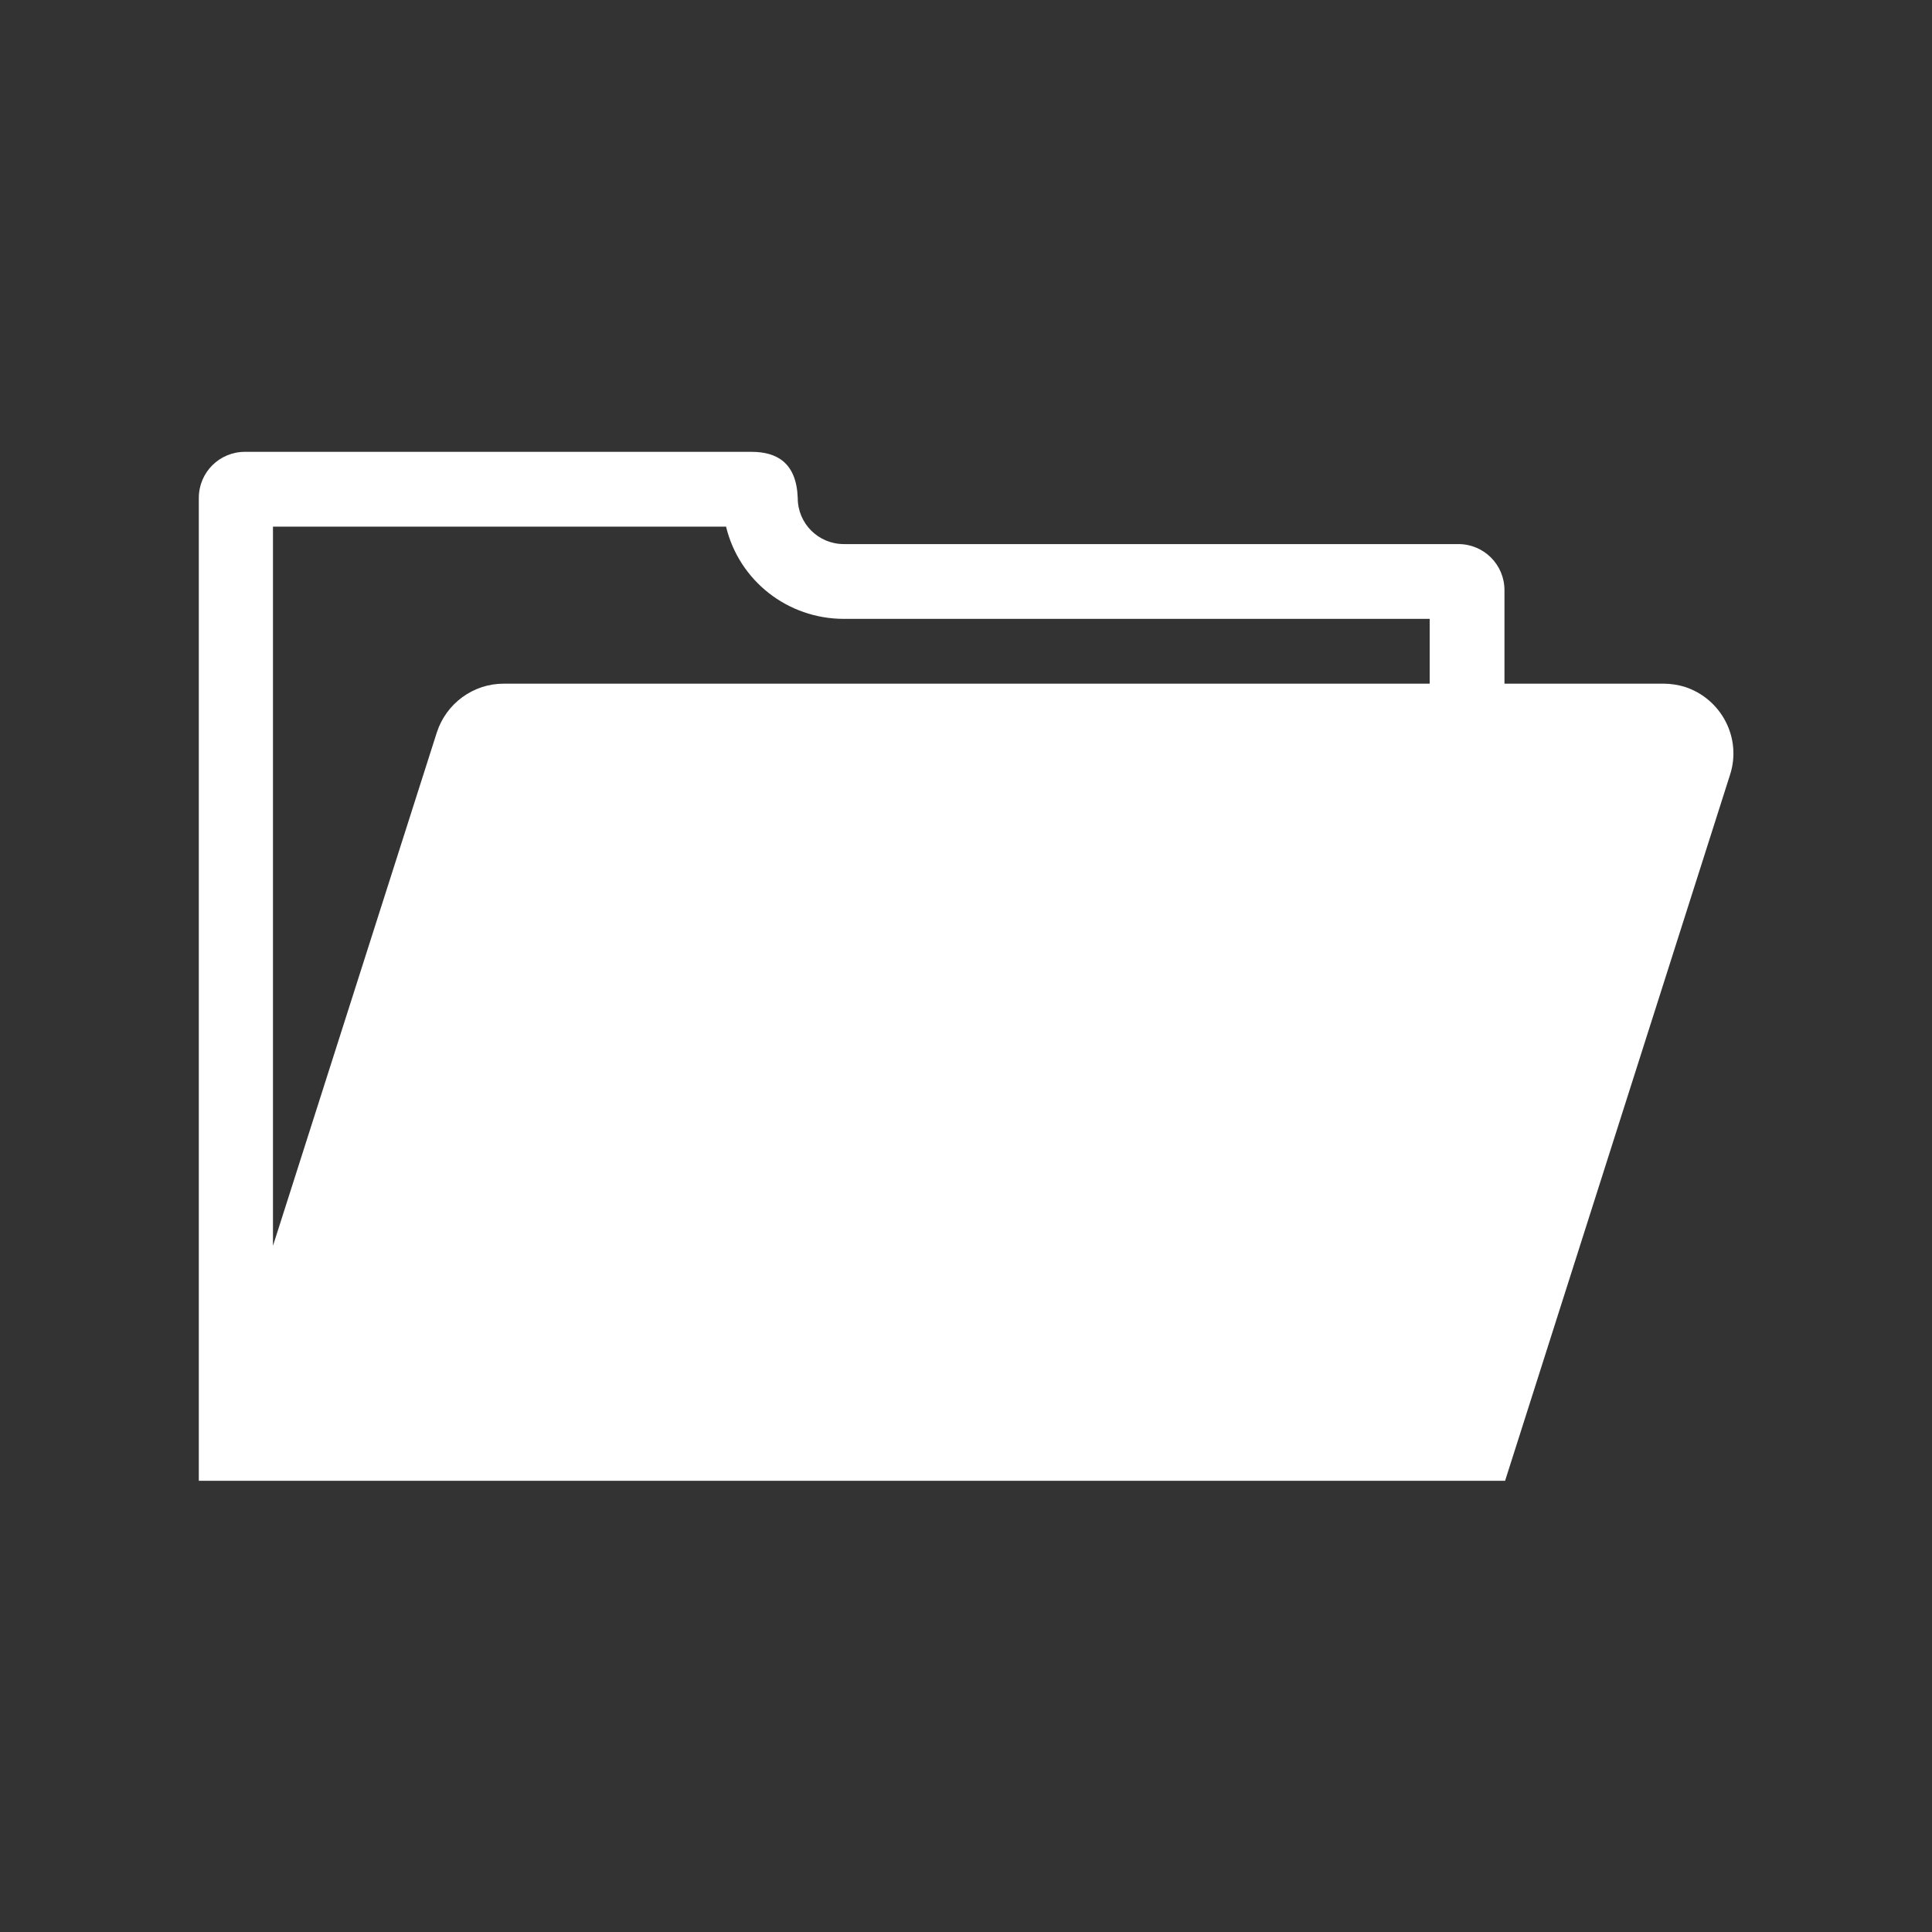
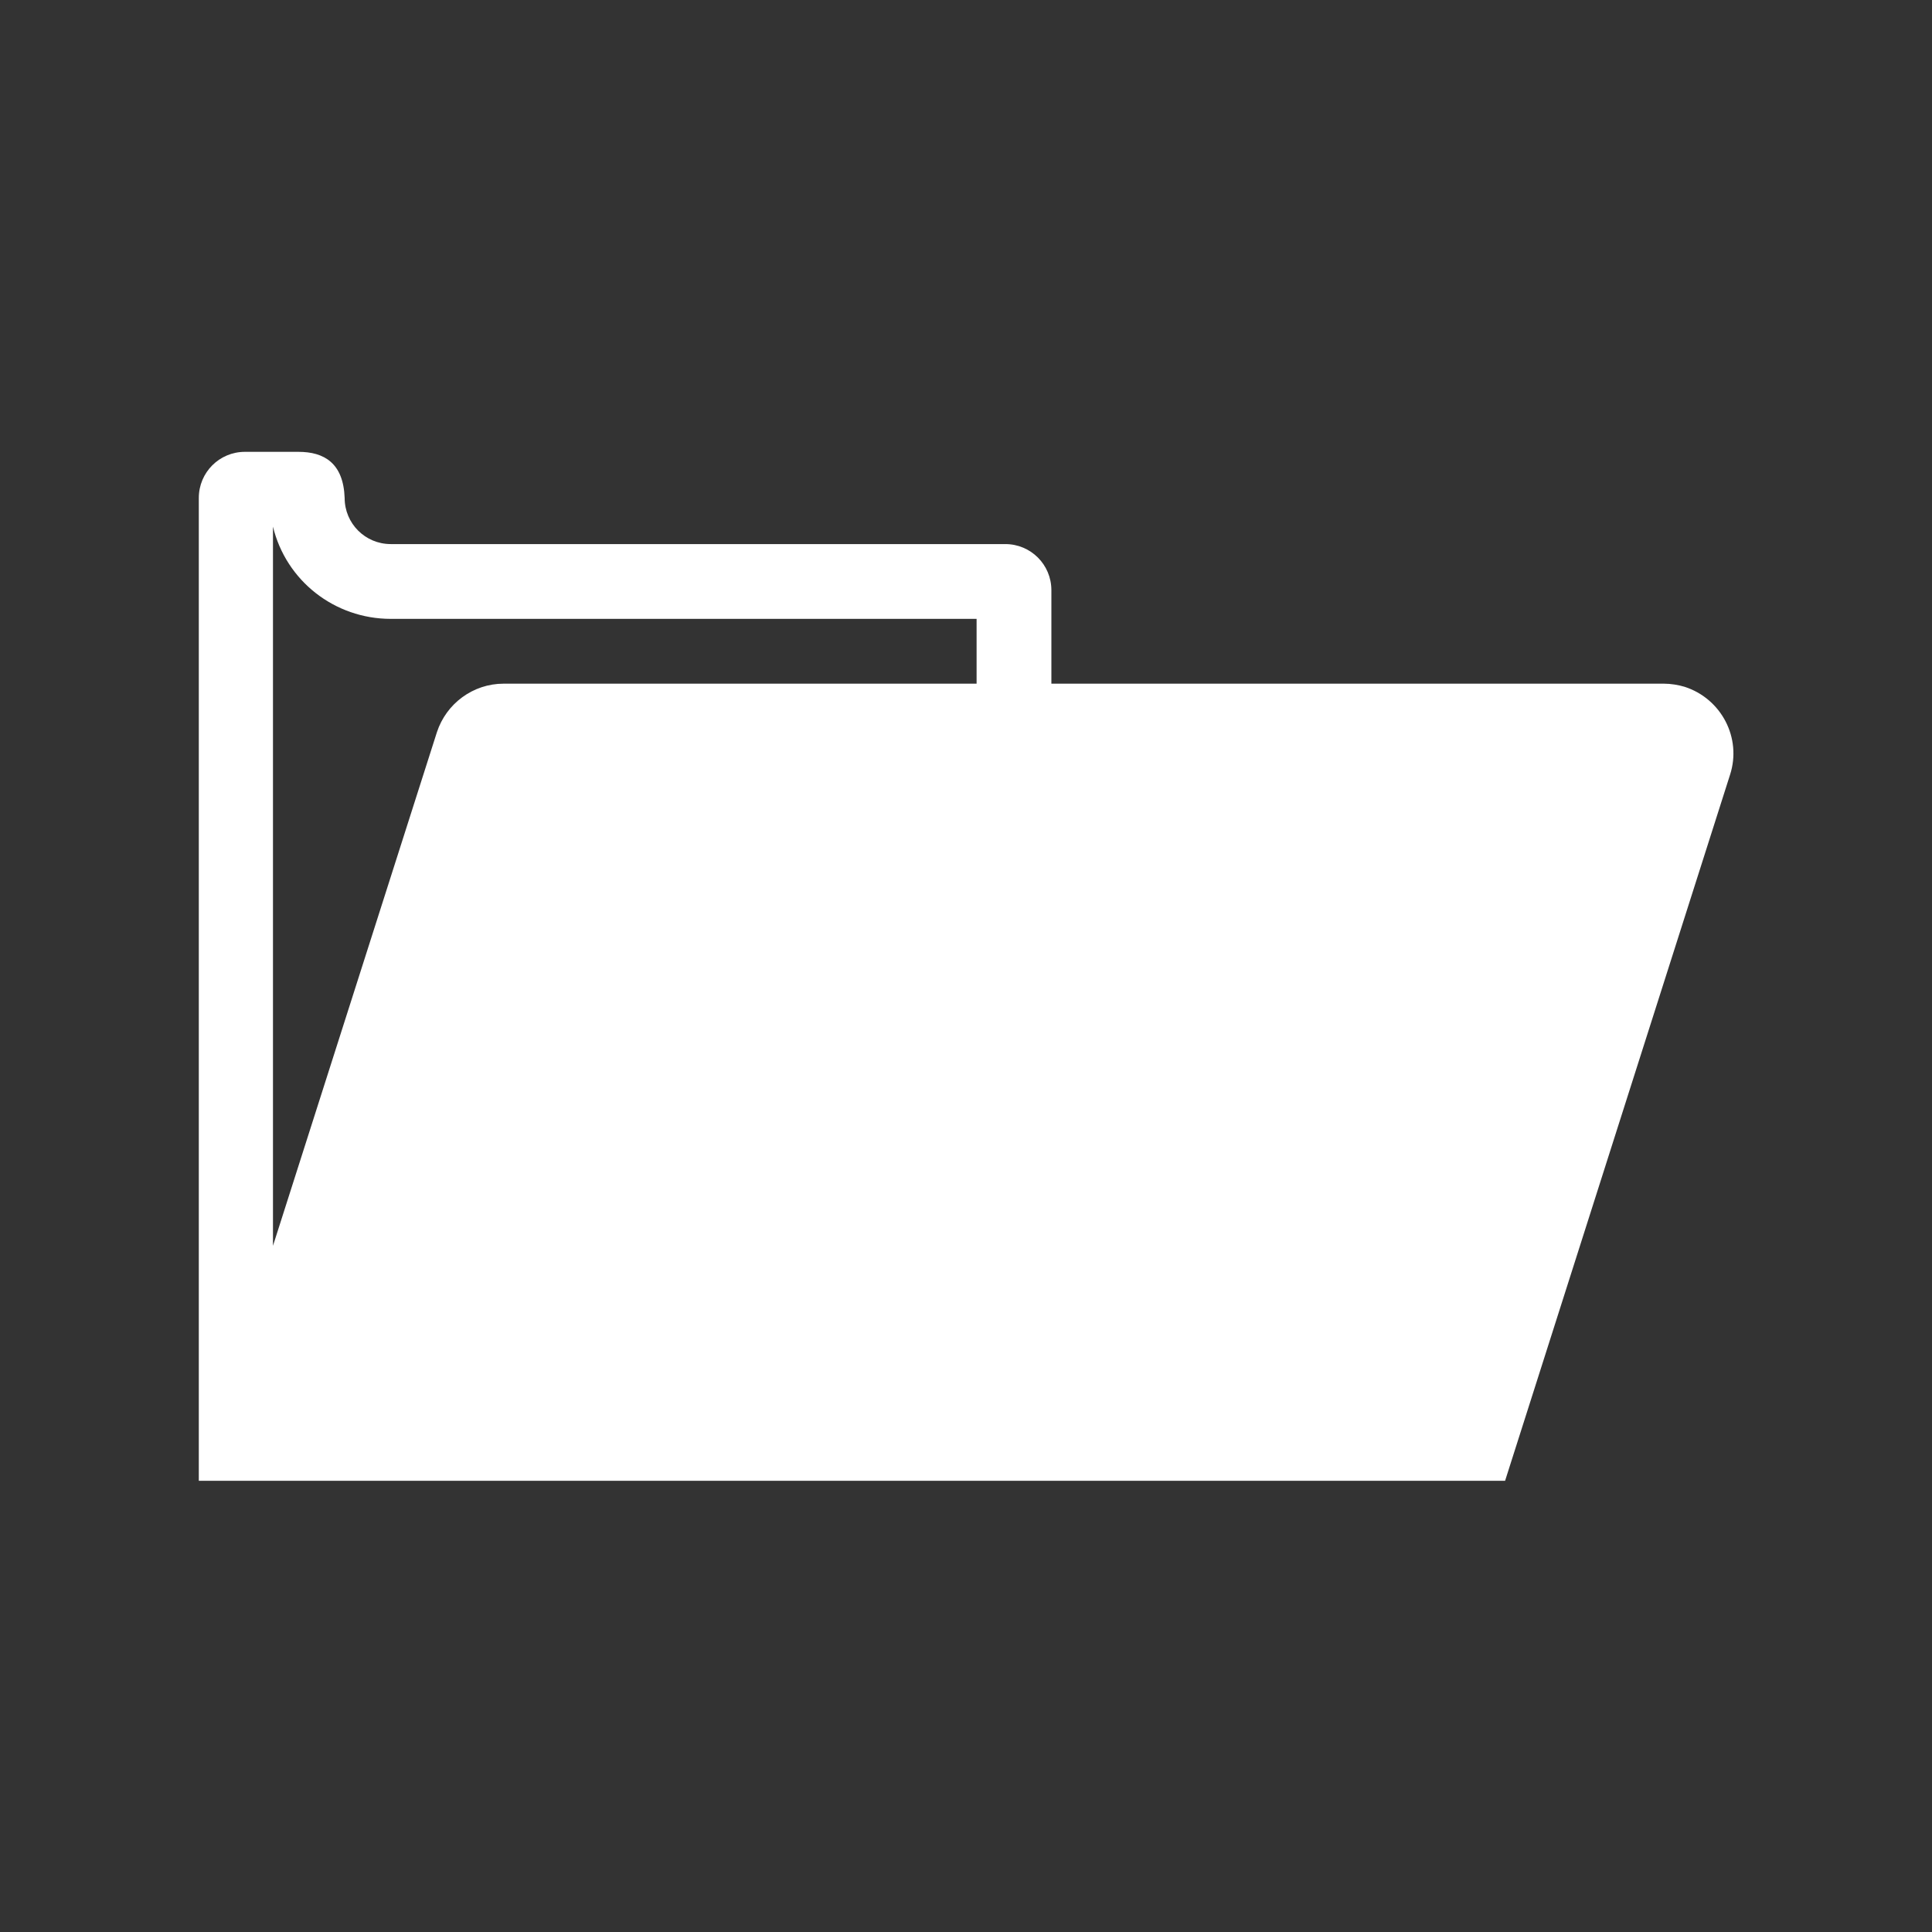
<svg xmlns="http://www.w3.org/2000/svg" version="1.1" id="iCONS" x="0px" y="0px" viewBox="0 0 310 310" style="enable-background:new 0 0 310 310;" xml:space="preserve">
  <rect x="0" y="0" width="310" height="310" fill="#333333" stroke="none" />
  <style type="text/css">
	.st0{fill:#FFFFFF;}
</style>
-   <path class="st0" d="M267,109.7H80.8c-4.9,0-9.2,3.2-10.7,7.8l-26.3,82.4V84.5h72.7c2.1,8.7,9.9,14.8,18.9,14.8h94v10.4h12v-15  c0-4.1-3.3-7.4-7.4-7.4h-98.6c-4.1,0-7.4-3.3-7.4-7.4c0,0,0,0,0,0c-0.2-5.6-3.3-7.4-7.4-7.4H39.3c-4.1,0-7.4,3.3-7.4,7.4v157.7  h209.6l36.1-113.3c1.9-5.9-1.4-12.2-7.3-14.1C269.3,109.9,268.1,109.7,267,109.7z" />
+   <path class="st0" d="M267,109.7H80.8c-4.9,0-9.2,3.2-10.7,7.8l-26.3,82.4V84.5c2.1,8.7,9.9,14.8,18.9,14.8h94v10.4h12v-15  c0-4.1-3.3-7.4-7.4-7.4h-98.6c-4.1,0-7.4-3.3-7.4-7.4c0,0,0,0,0,0c-0.2-5.6-3.3-7.4-7.4-7.4H39.3c-4.1,0-7.4,3.3-7.4,7.4v157.7  h209.6l36.1-113.3c1.9-5.9-1.4-12.2-7.3-14.1C269.3,109.9,268.1,109.7,267,109.7z" />
</svg>